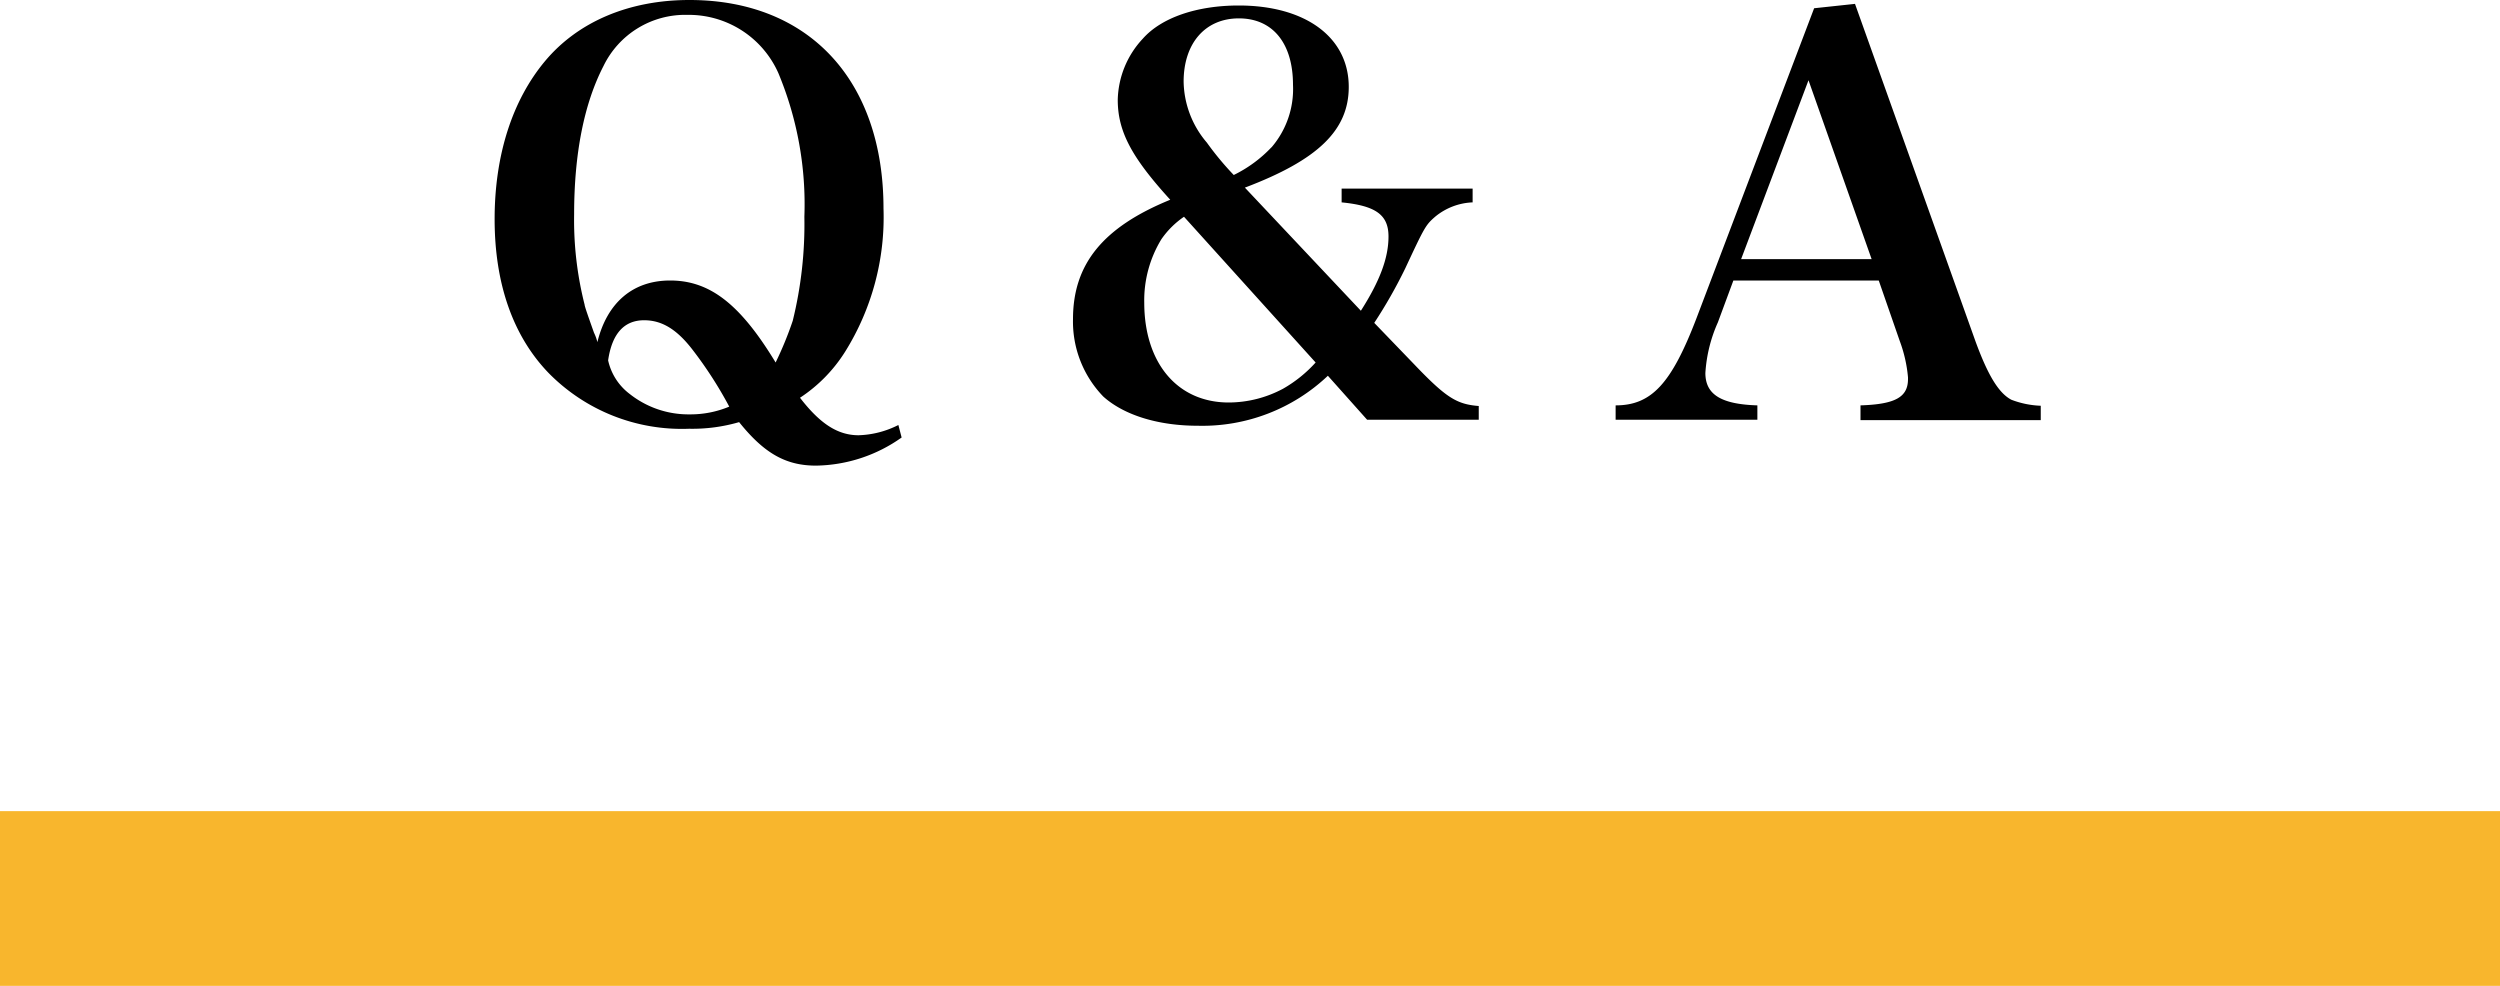
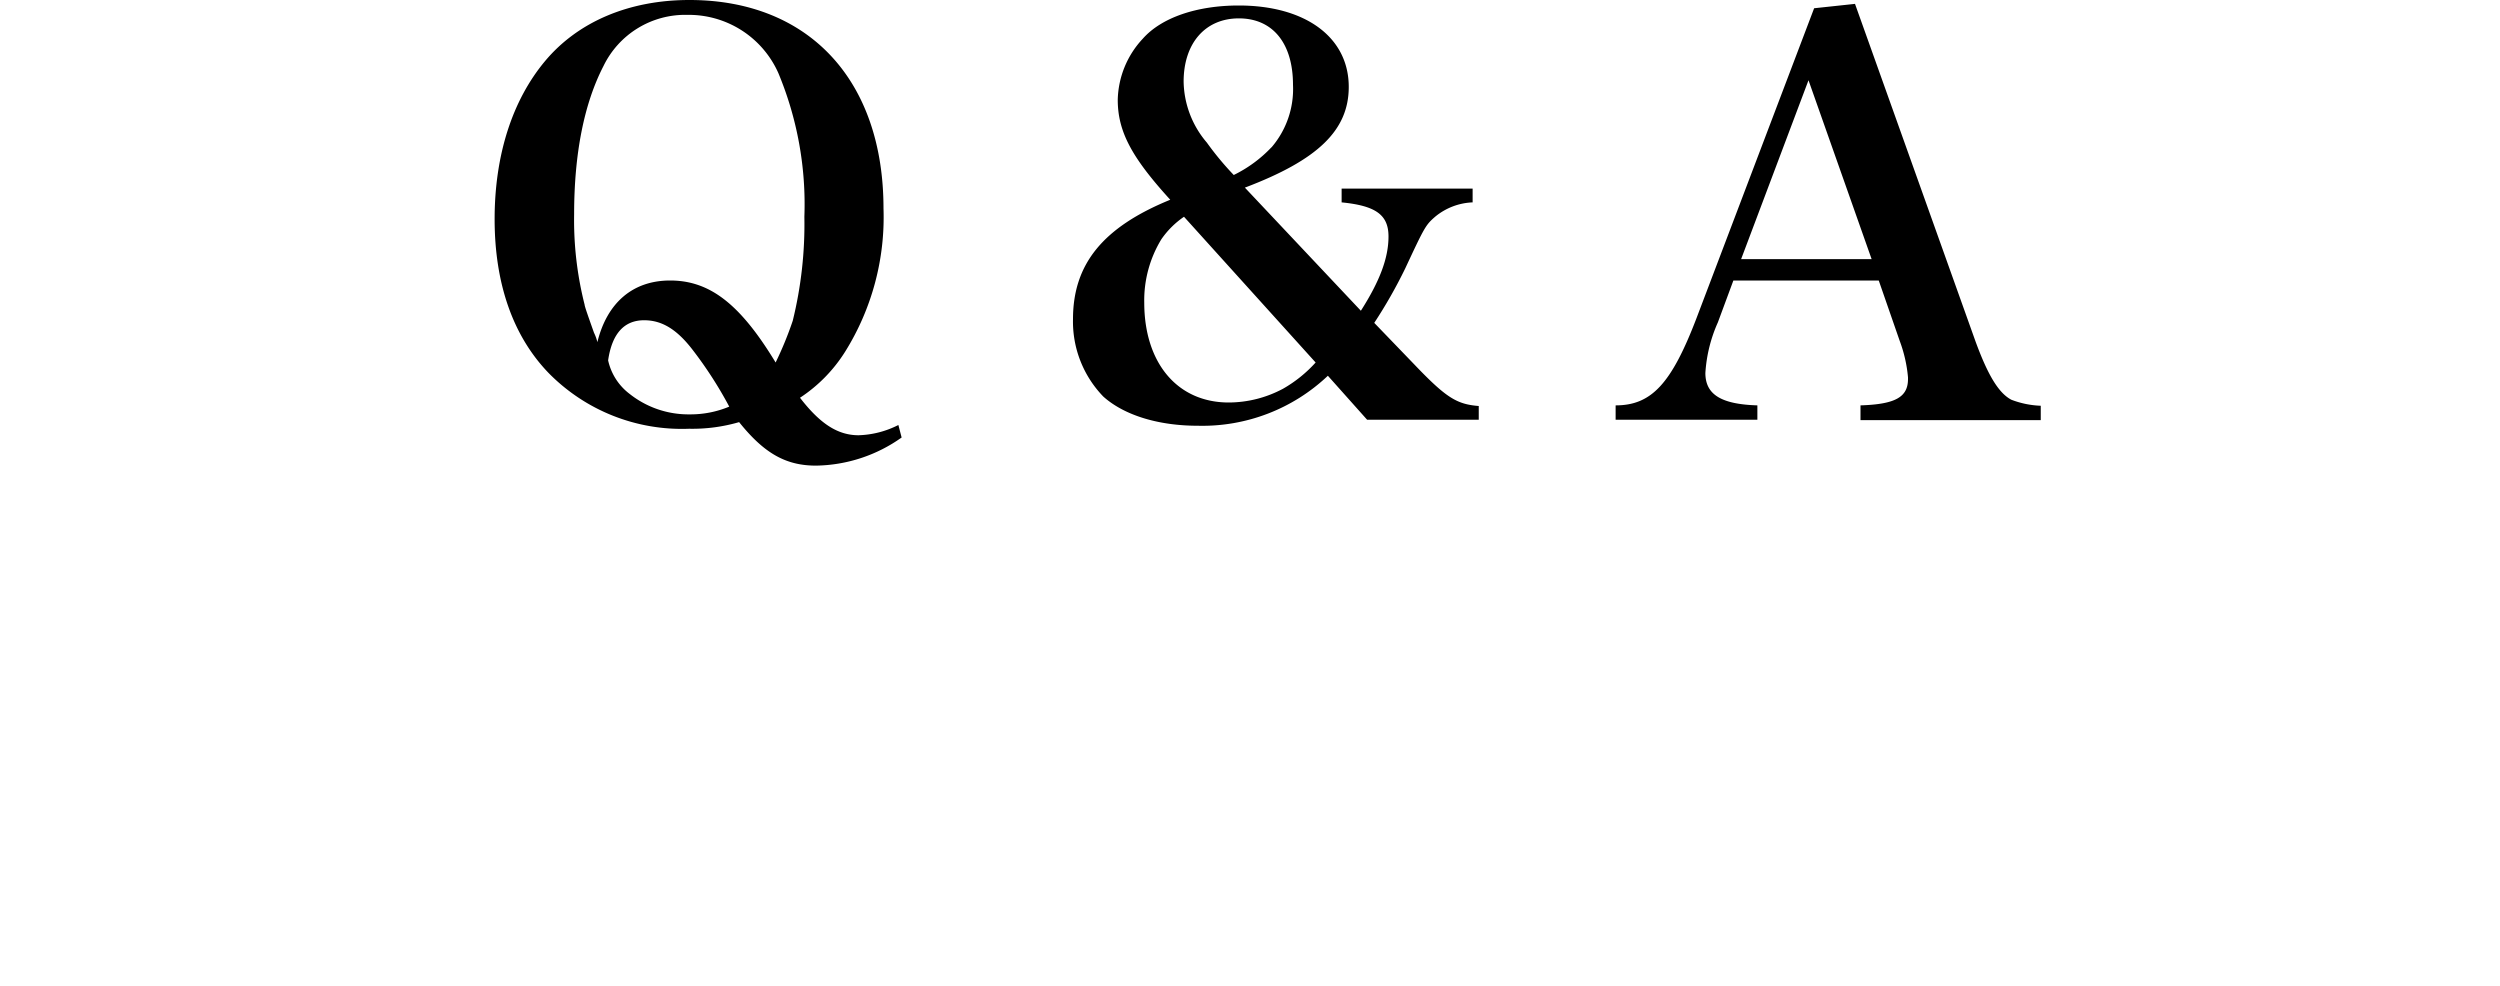
<svg xmlns="http://www.w3.org/2000/svg" viewBox="0 0 200 78.87">
  <g data-name="レイヤー 2">
-     <path fill="#f8b62d" d="M0 64.89h200v13.98H0z" />
    <path d="M72.13 35a12.11 12.11 0 01-6.85 2.25c-2.43 0-4.16-1-6.15-3.48a13.36 13.36 0 01-4 .53 14.93 14.93 0 01-11.27-4.49c-2.83-2.95-4.29-7.13-4.29-12.28S41 8 43.61 4.88 50.29 0 55.15 0c9.56 0 15.53 6.42 15.53 16.68a20.31 20.31 0 01-3.06 11.44 12.09 12.09 0 01-3.62 3.7c1.59 2.06 3 3 4.69 3a7.51 7.51 0 003.18-.82zM53.61 22.44c3.18 0 5.61 1.89 8.44 6.56a28.2 28.2 0 001.37-3.34 32.32 32.32 0 00.93-8.32 27.29 27.29 0 00-2.08-11.49A7.84 7.84 0 0055 1.19a7.26 7.26 0 00-6.72 4.09c-1.55 3-2.35 7-2.35 11.88a27.52 27.52 0 00.84 7.22c0 .13.31 1 .75 2.24a3.61 3.61 0 01.27.75c.78-3.17 2.85-4.93 5.82-4.93zM55.42 28c-1.28-1.67-2.48-2.38-3.89-2.38-1.59 0-2.57 1.06-2.88 3.21a4.6 4.6 0 001.73 2.69 7.57 7.57 0 004.77 1.63 8.06 8.06 0 003.19-.62A32.24 32.24 0 0055.42 28zm62.39-12.91v1.1a5 5 0 00-3 1.15c-.76.66-.85.83-2.39 4.13a38.69 38.69 0 01-2.48 4.36l3.18 3.3c2.57 2.69 3.41 3.21 5.18 3.35v1.1h-8.93l-3.14-3.52a14.59 14.59 0 01-10.4 4c-3.14 0-5.88-.83-7.56-2.33a8.62 8.62 0 01-2.43-6.2c0-4.4 2.39-7.35 7.78-9.55-3.09-3.39-4.2-5.46-4.2-8a7.39 7.39 0 012-4.88C92.91 1.41 95.74.44 99.1.44c5.35 0 8.8 2.55 8.8 6.51 0 3.48-2.48 5.85-8.31 8.06l9.28 9.85c1.51-2.37 2.21-4.22 2.21-5.94s-1-2.46-3.75-2.73v-1.1zm-23.09 2.25a7 7 0 00-1.81 1.8 9.39 9.39 0 00-1.37 5.06c0 4.84 2.65 8 6.76 8a9.26 9.26 0 004.34-1.1 10.51 10.51 0 002.61-2.1zm7-5.55a7.16 7.16 0 001.72-5c0-3.34-1.63-5.32-4.33-5.32s-4.42 2-4.42 5.06a7.69 7.69 0 001.86 4.88A23.66 23.66 0 0098.7 14a10.43 10.43 0 003.01-2.21zm35.71 14a11.65 11.65 0 00-1 4.05c0 1.71 1.24 2.5 4.16 2.59v1.15h-11.34v-1.15c2.88 0 4.47-1.76 6.46-6.95L145.13.66l3.27-.35 9.64 27c1 2.73 1.86 4.14 2.87 4.67a7.26 7.26 0 002.35.48v1.15h-14.42v-1.18c2.79-.09 3.8-.66 3.8-2.11v-.13a11.11 11.11 0 00-.66-2.91l-1.68-4.84h-11.63zm7.25-19.37l-5.39 14.31h10.44z" />
  </g>
</svg>